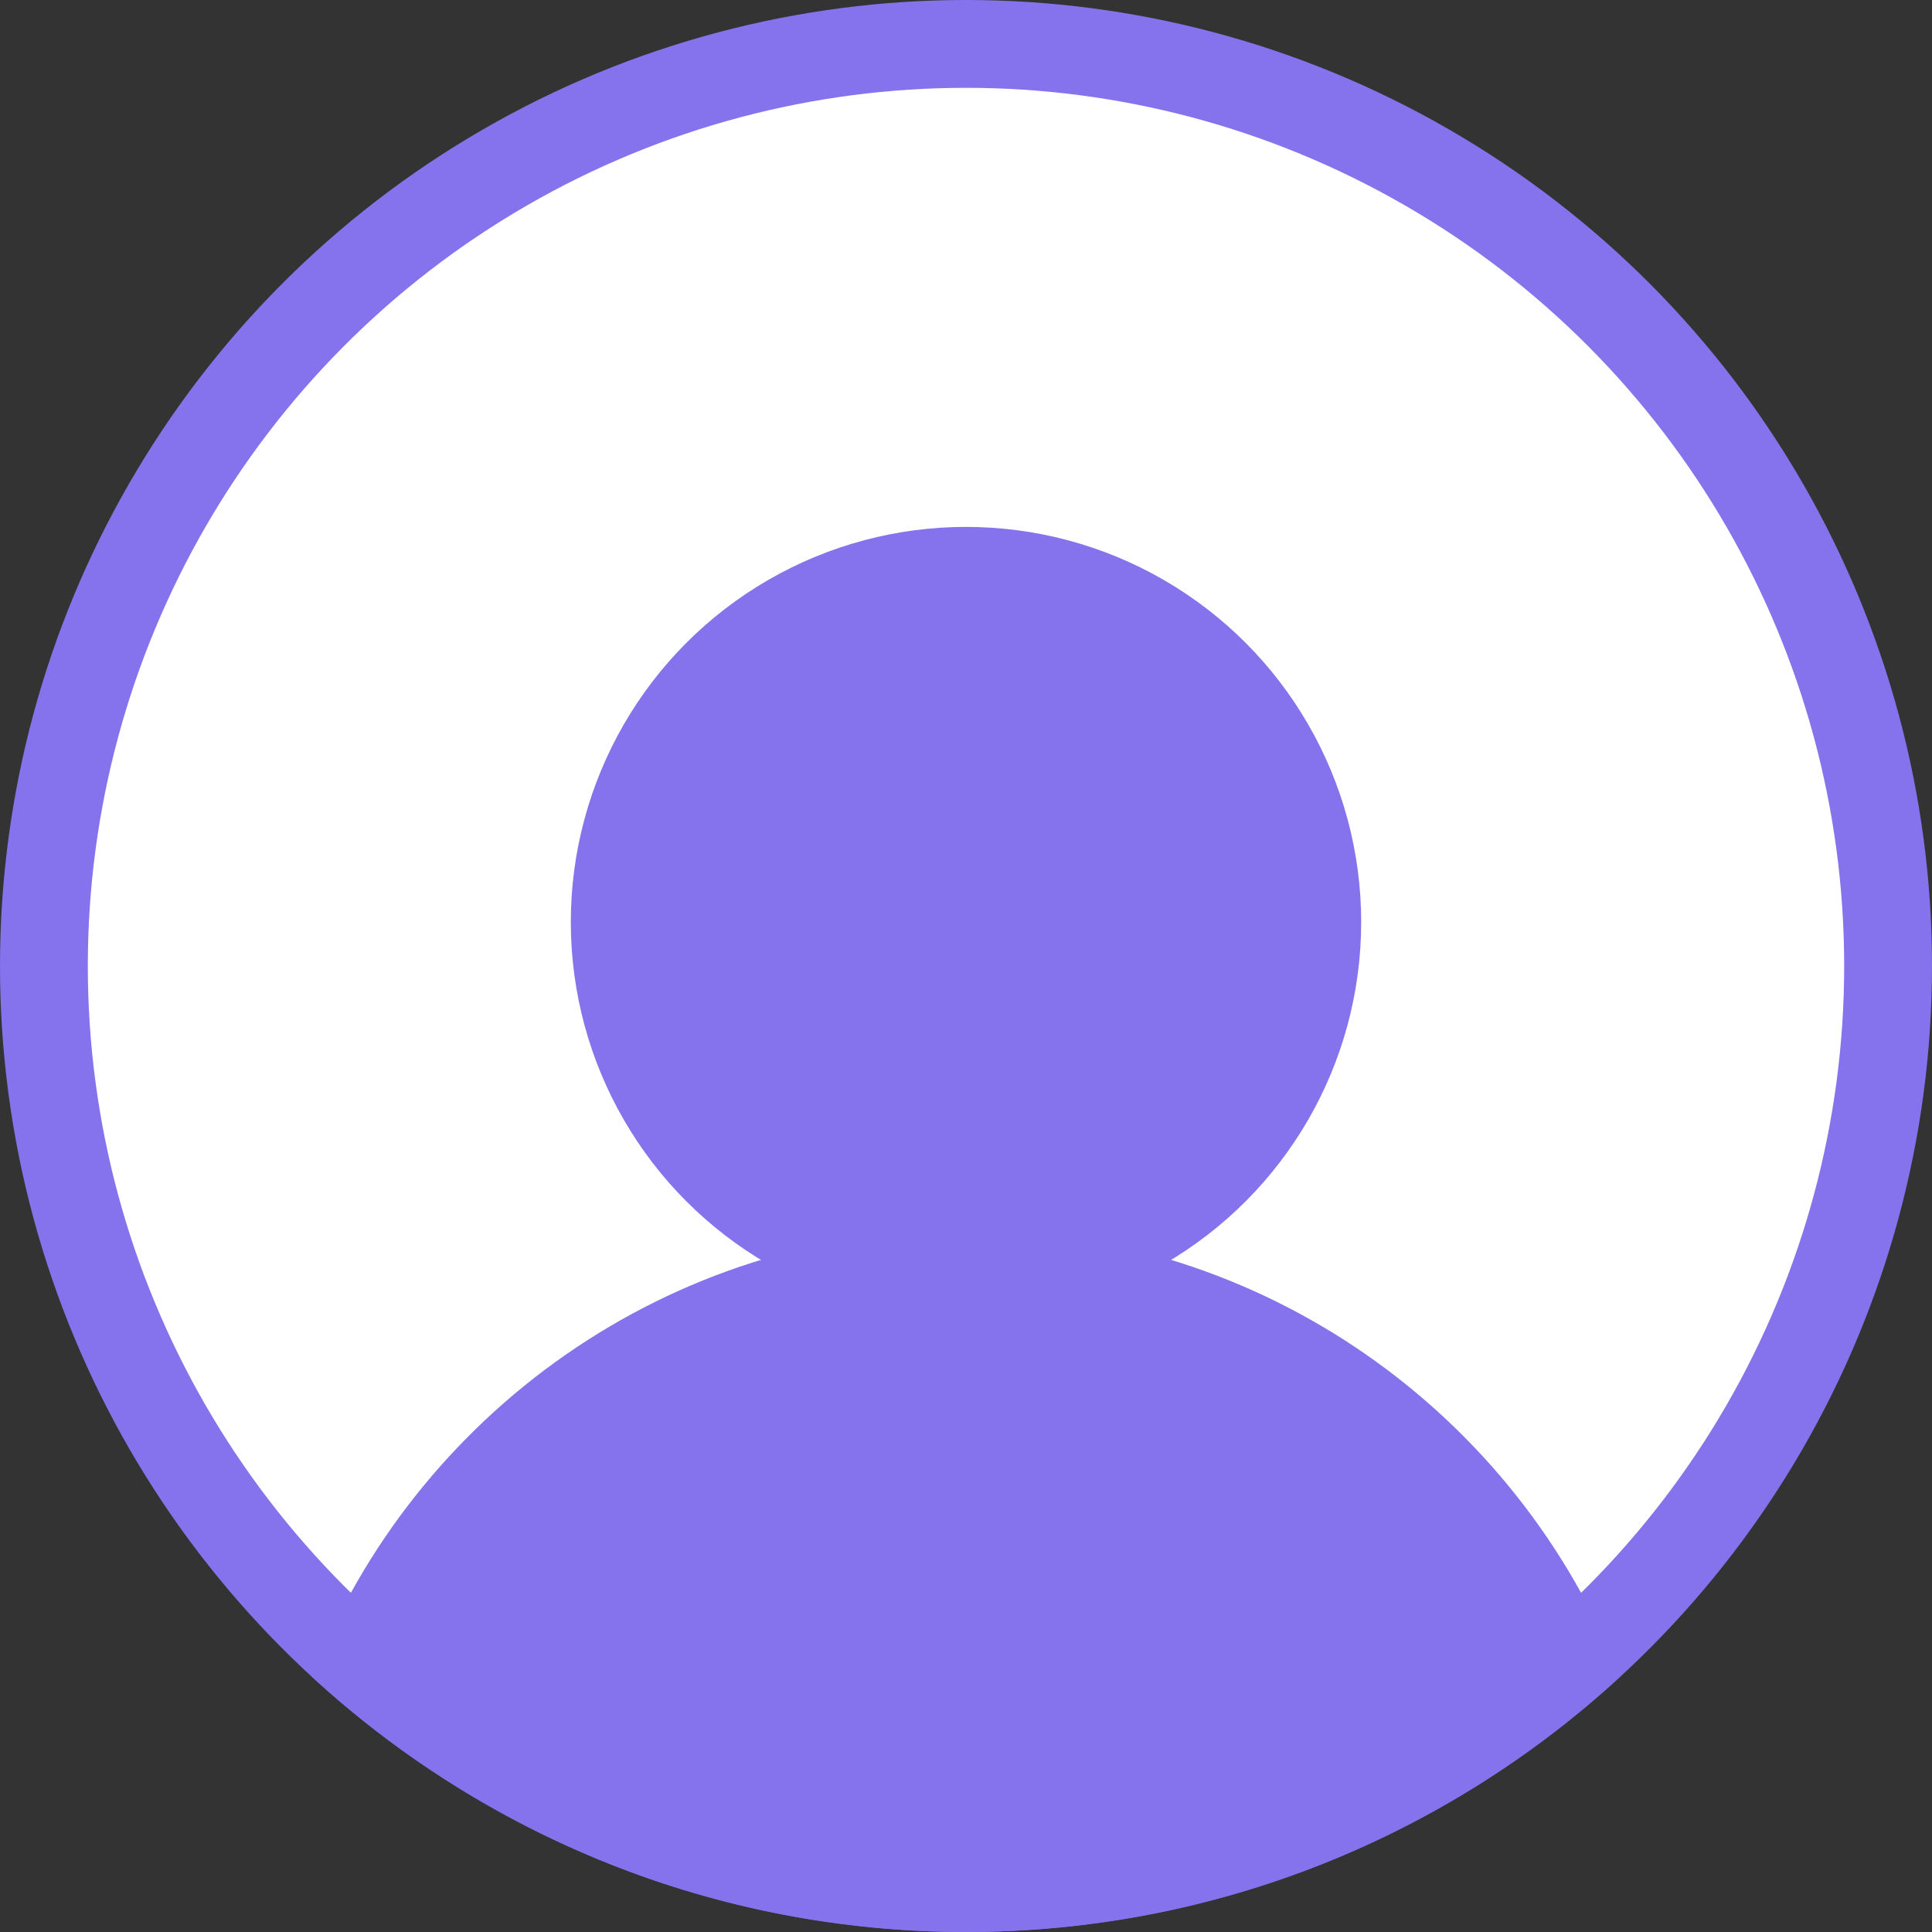
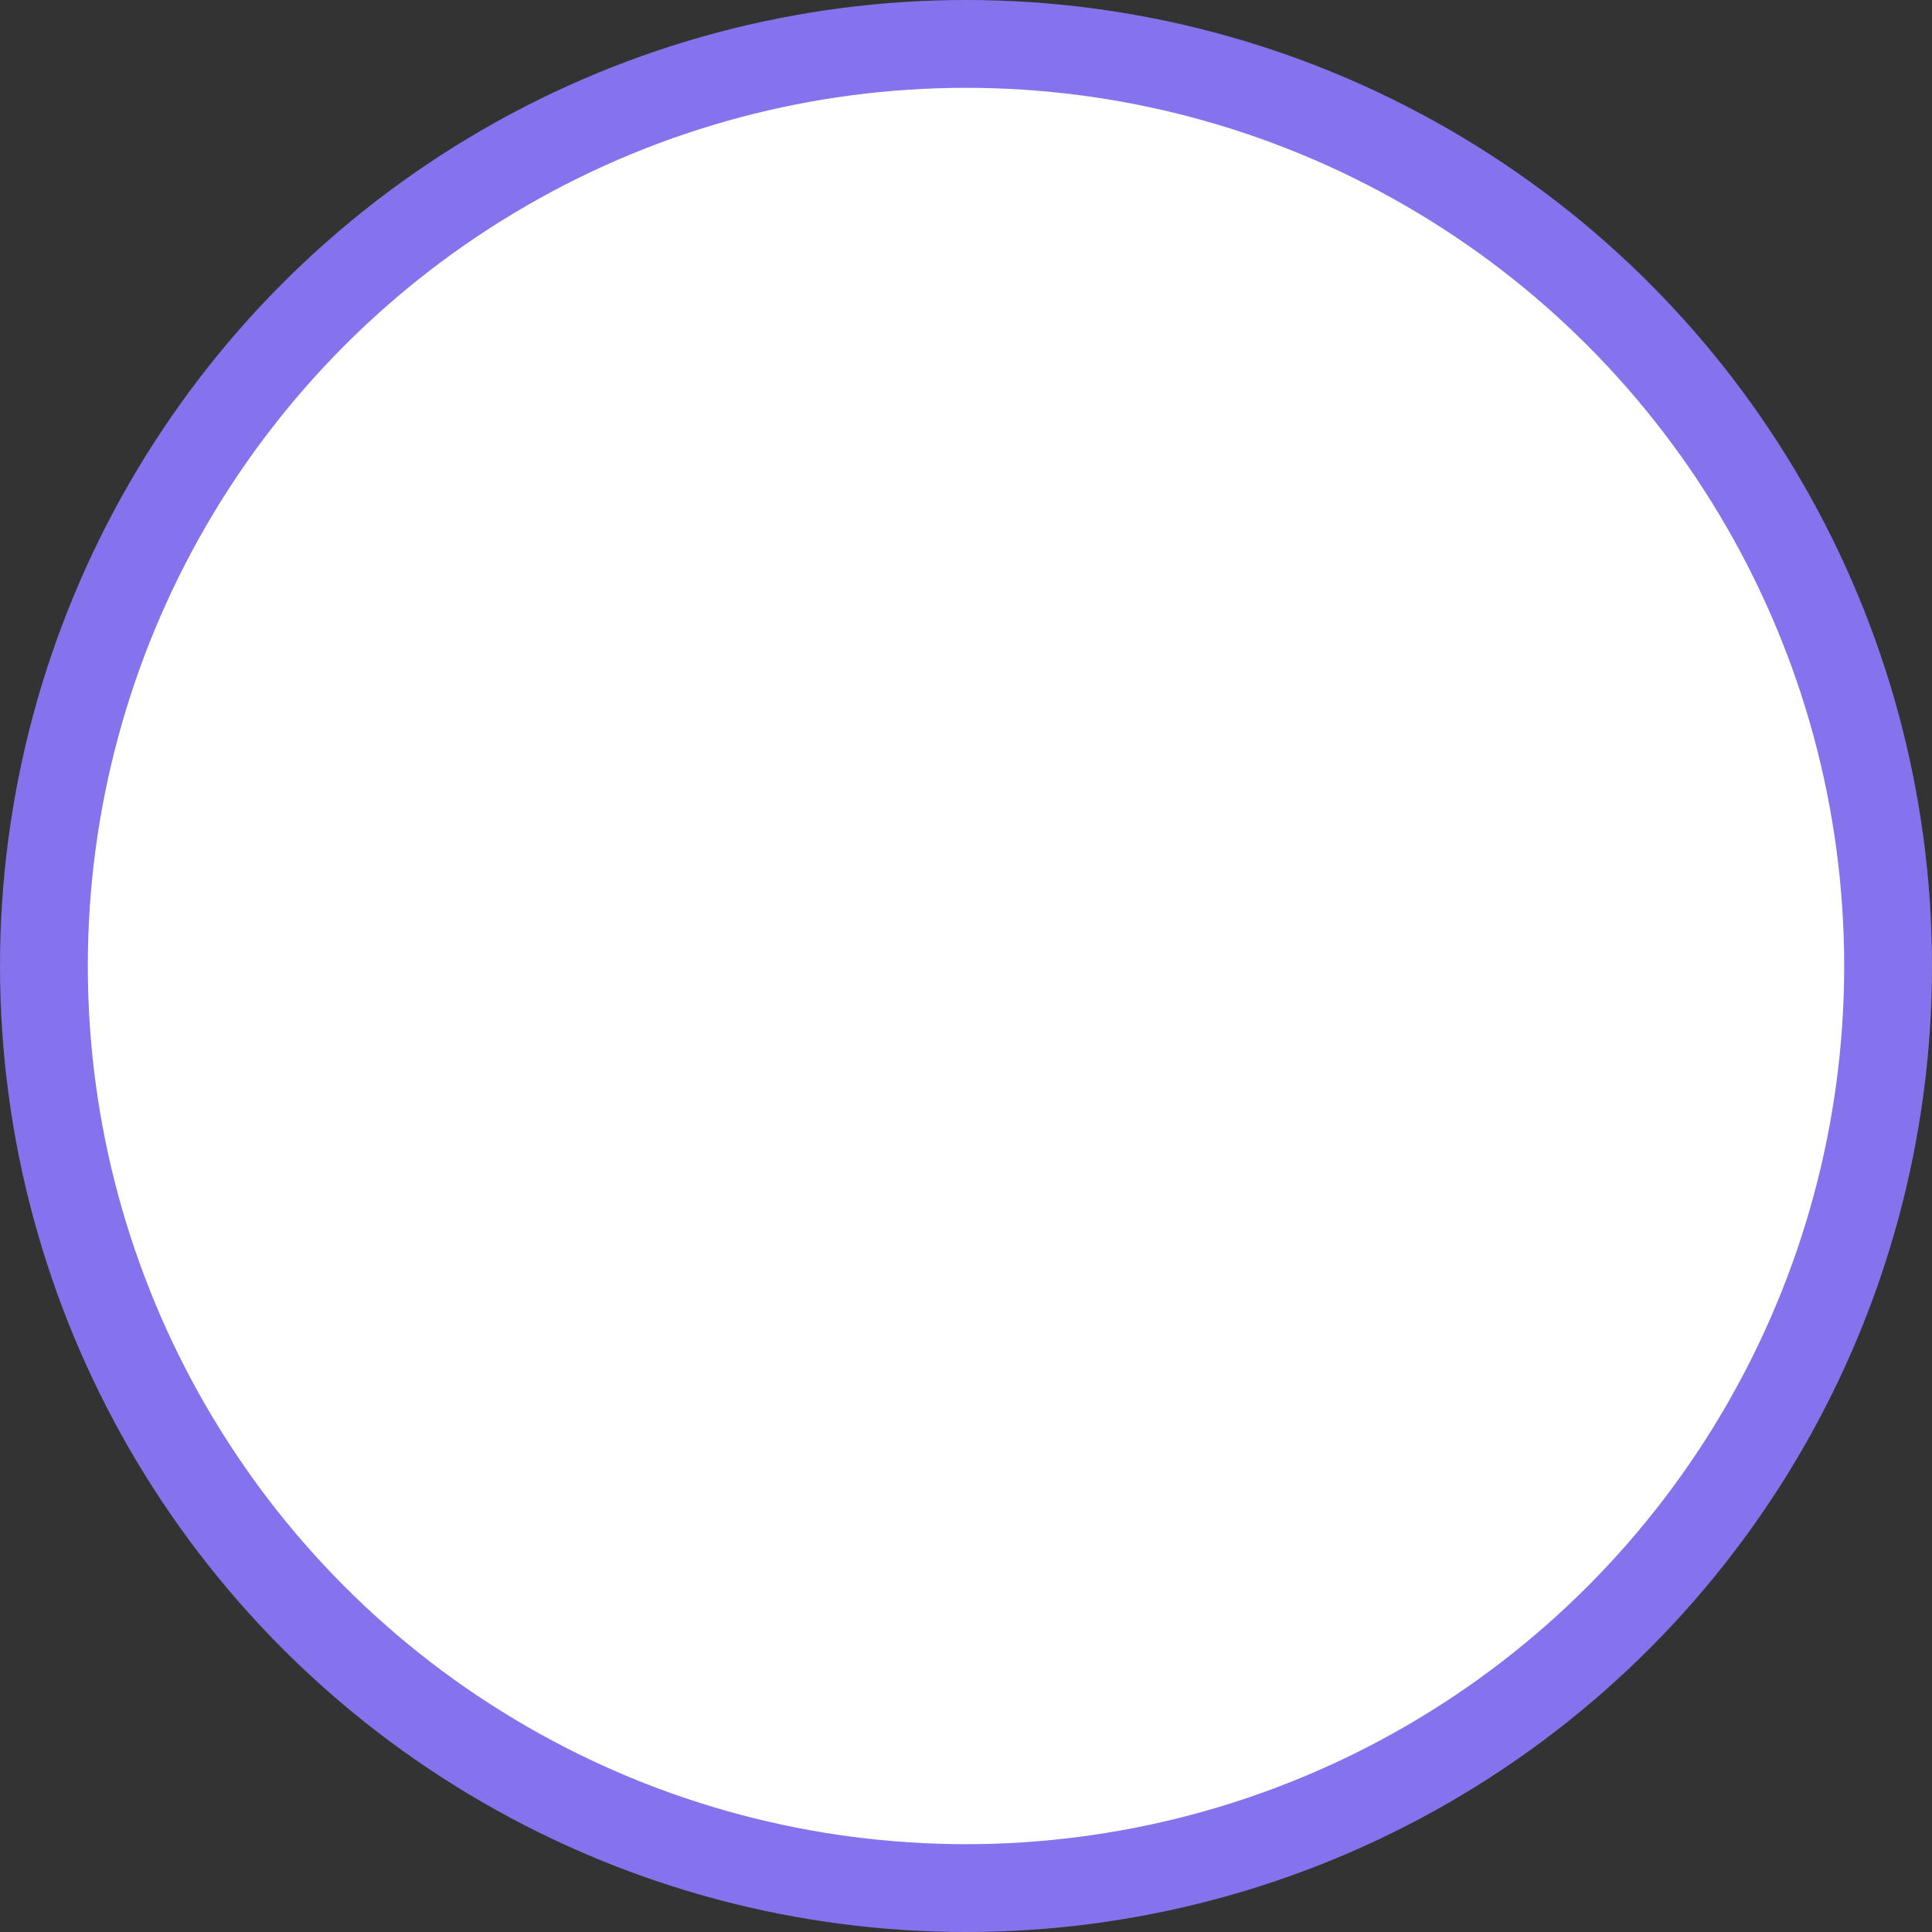
<svg xmlns="http://www.w3.org/2000/svg" width="22" height="22" viewBox="0 0 22 22" fill="none">
  <rect x="0" y="0" width="22" height="22" fill="#333333" stroke="none" />
  <circle cx="11" cy="11" r="10.5" fill="white" stroke="#8473EC" />
-   <path d="M11 14C14.391 14 17.287 16.111 18.451 19.09C16.491 20.896 13.875 22 11 22C8.125 22 5.509 20.896 3.549 19.09C4.713 16.111 7.609 14 11 14Z" fill="#8473EC" />
-   <circle cx="11" cy="10.5" r="4.5" fill="#8473EC" />
</svg>